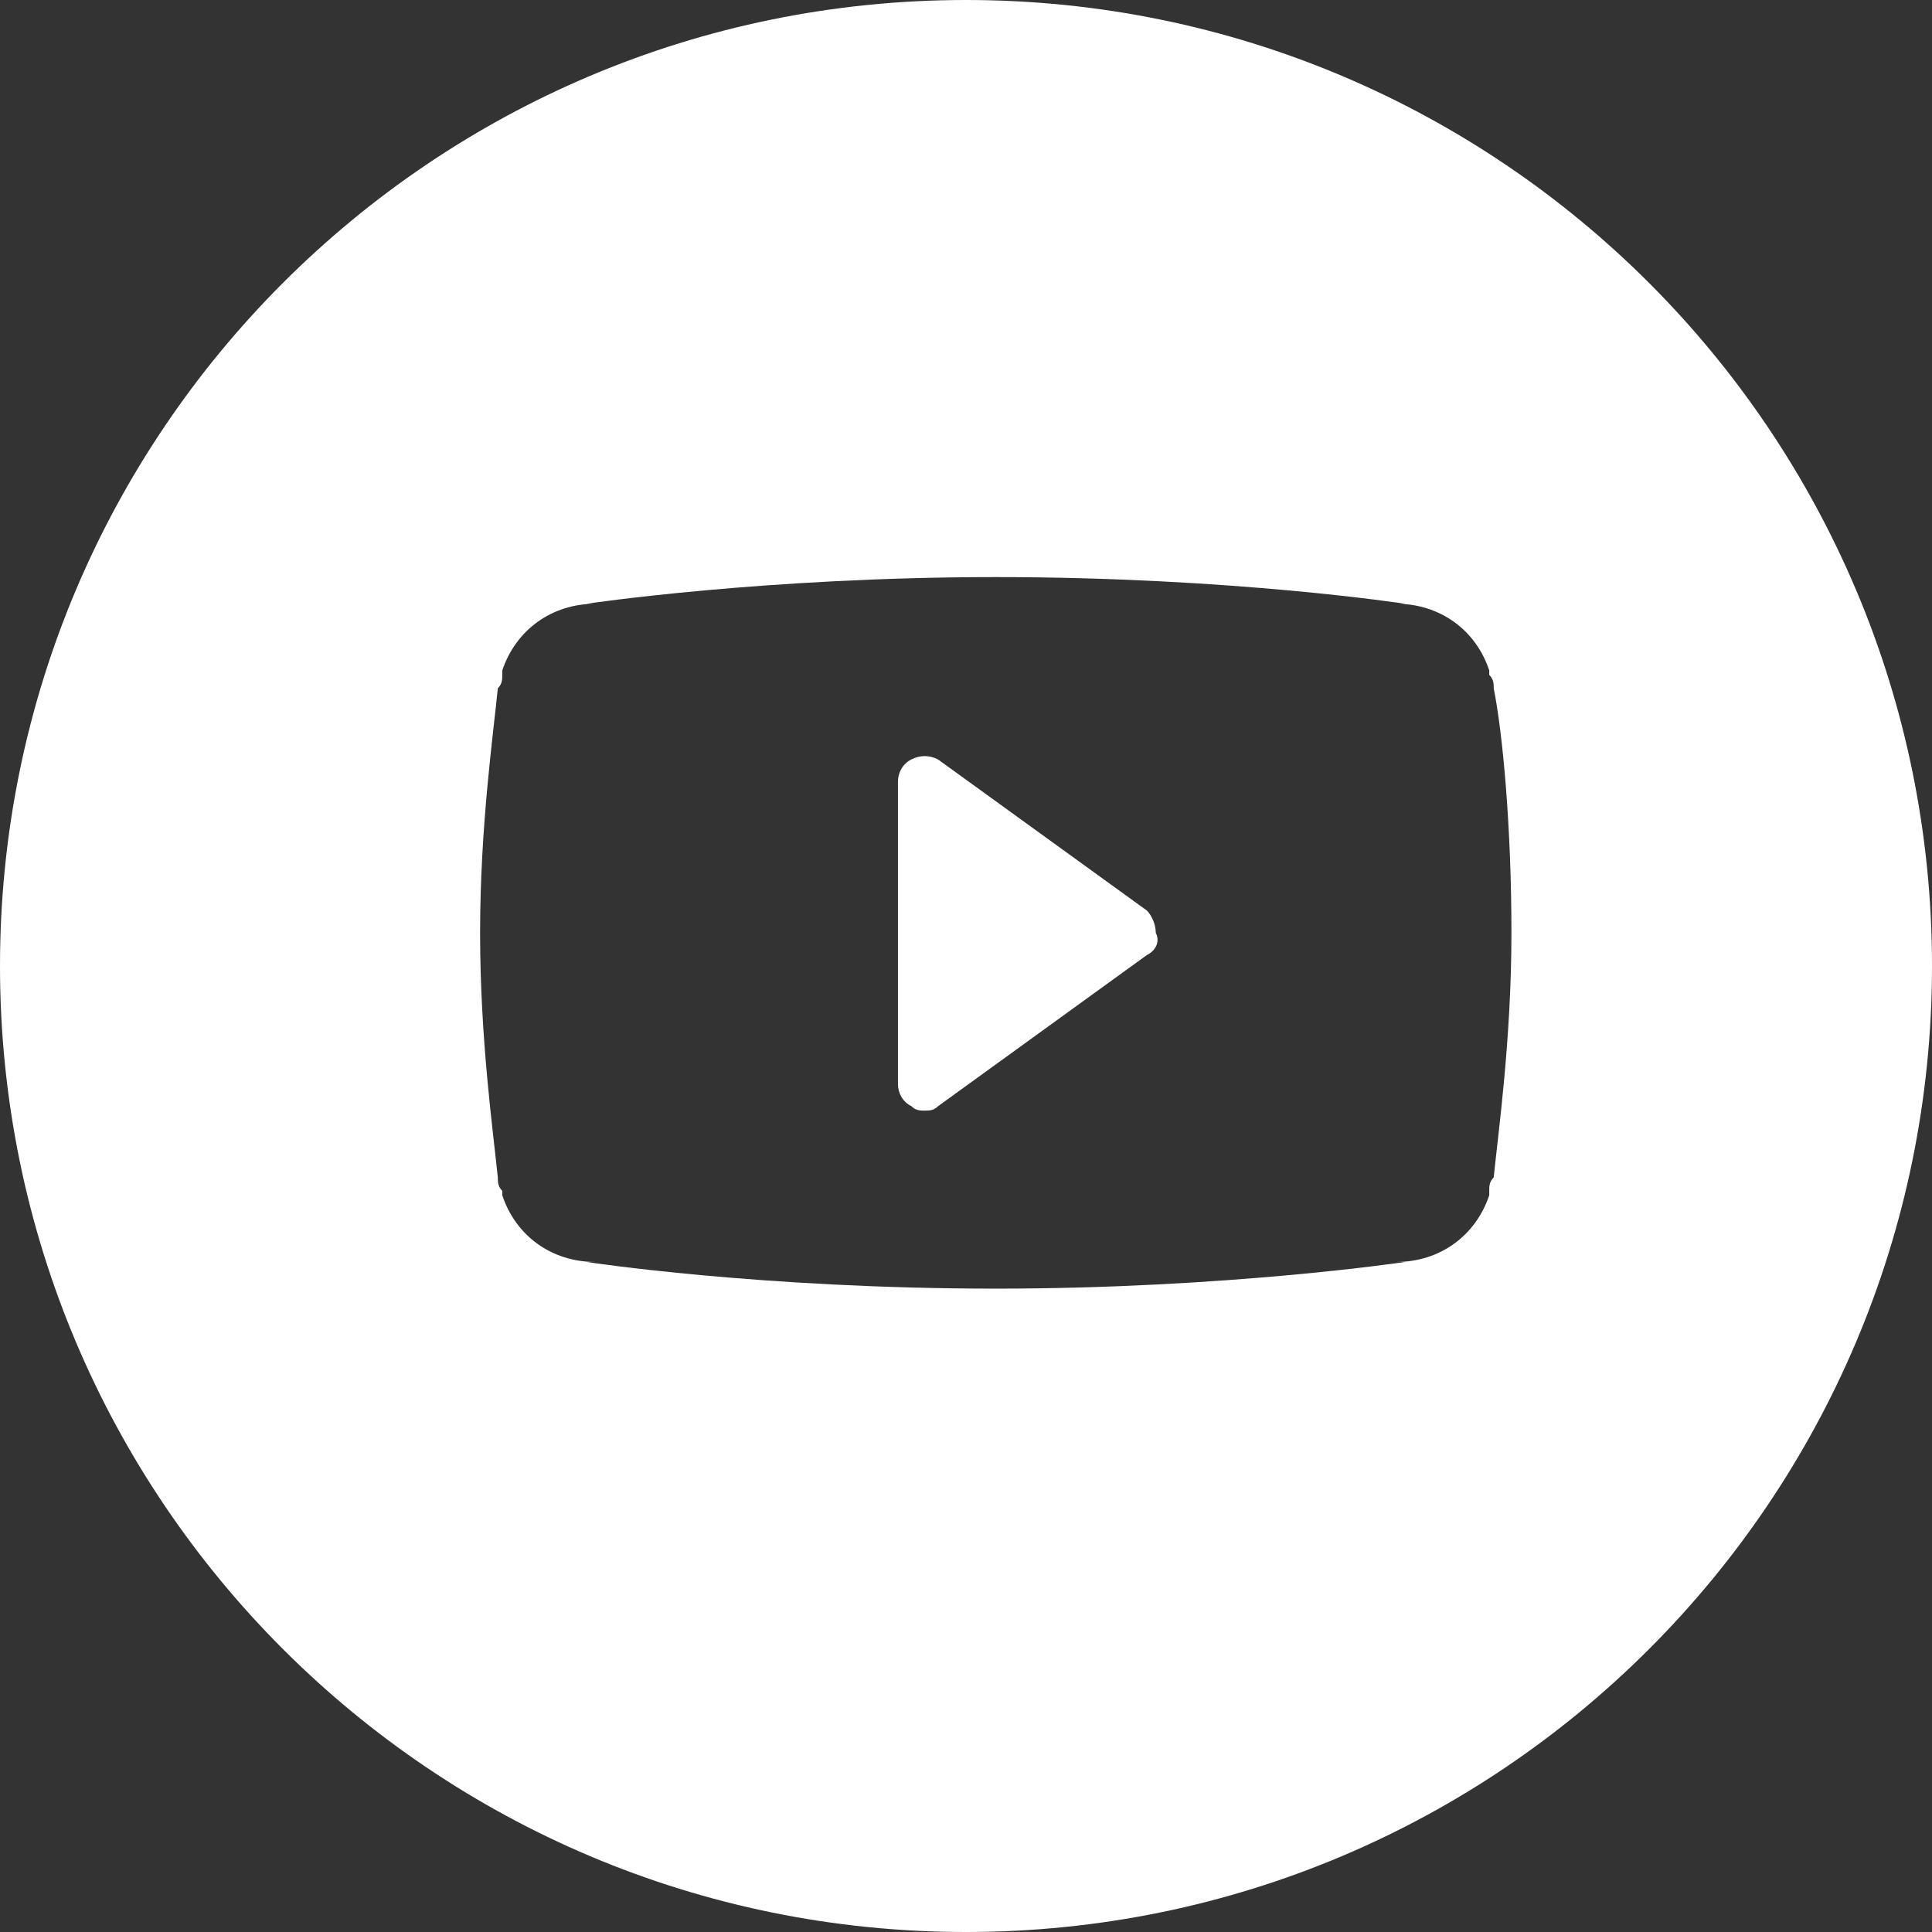
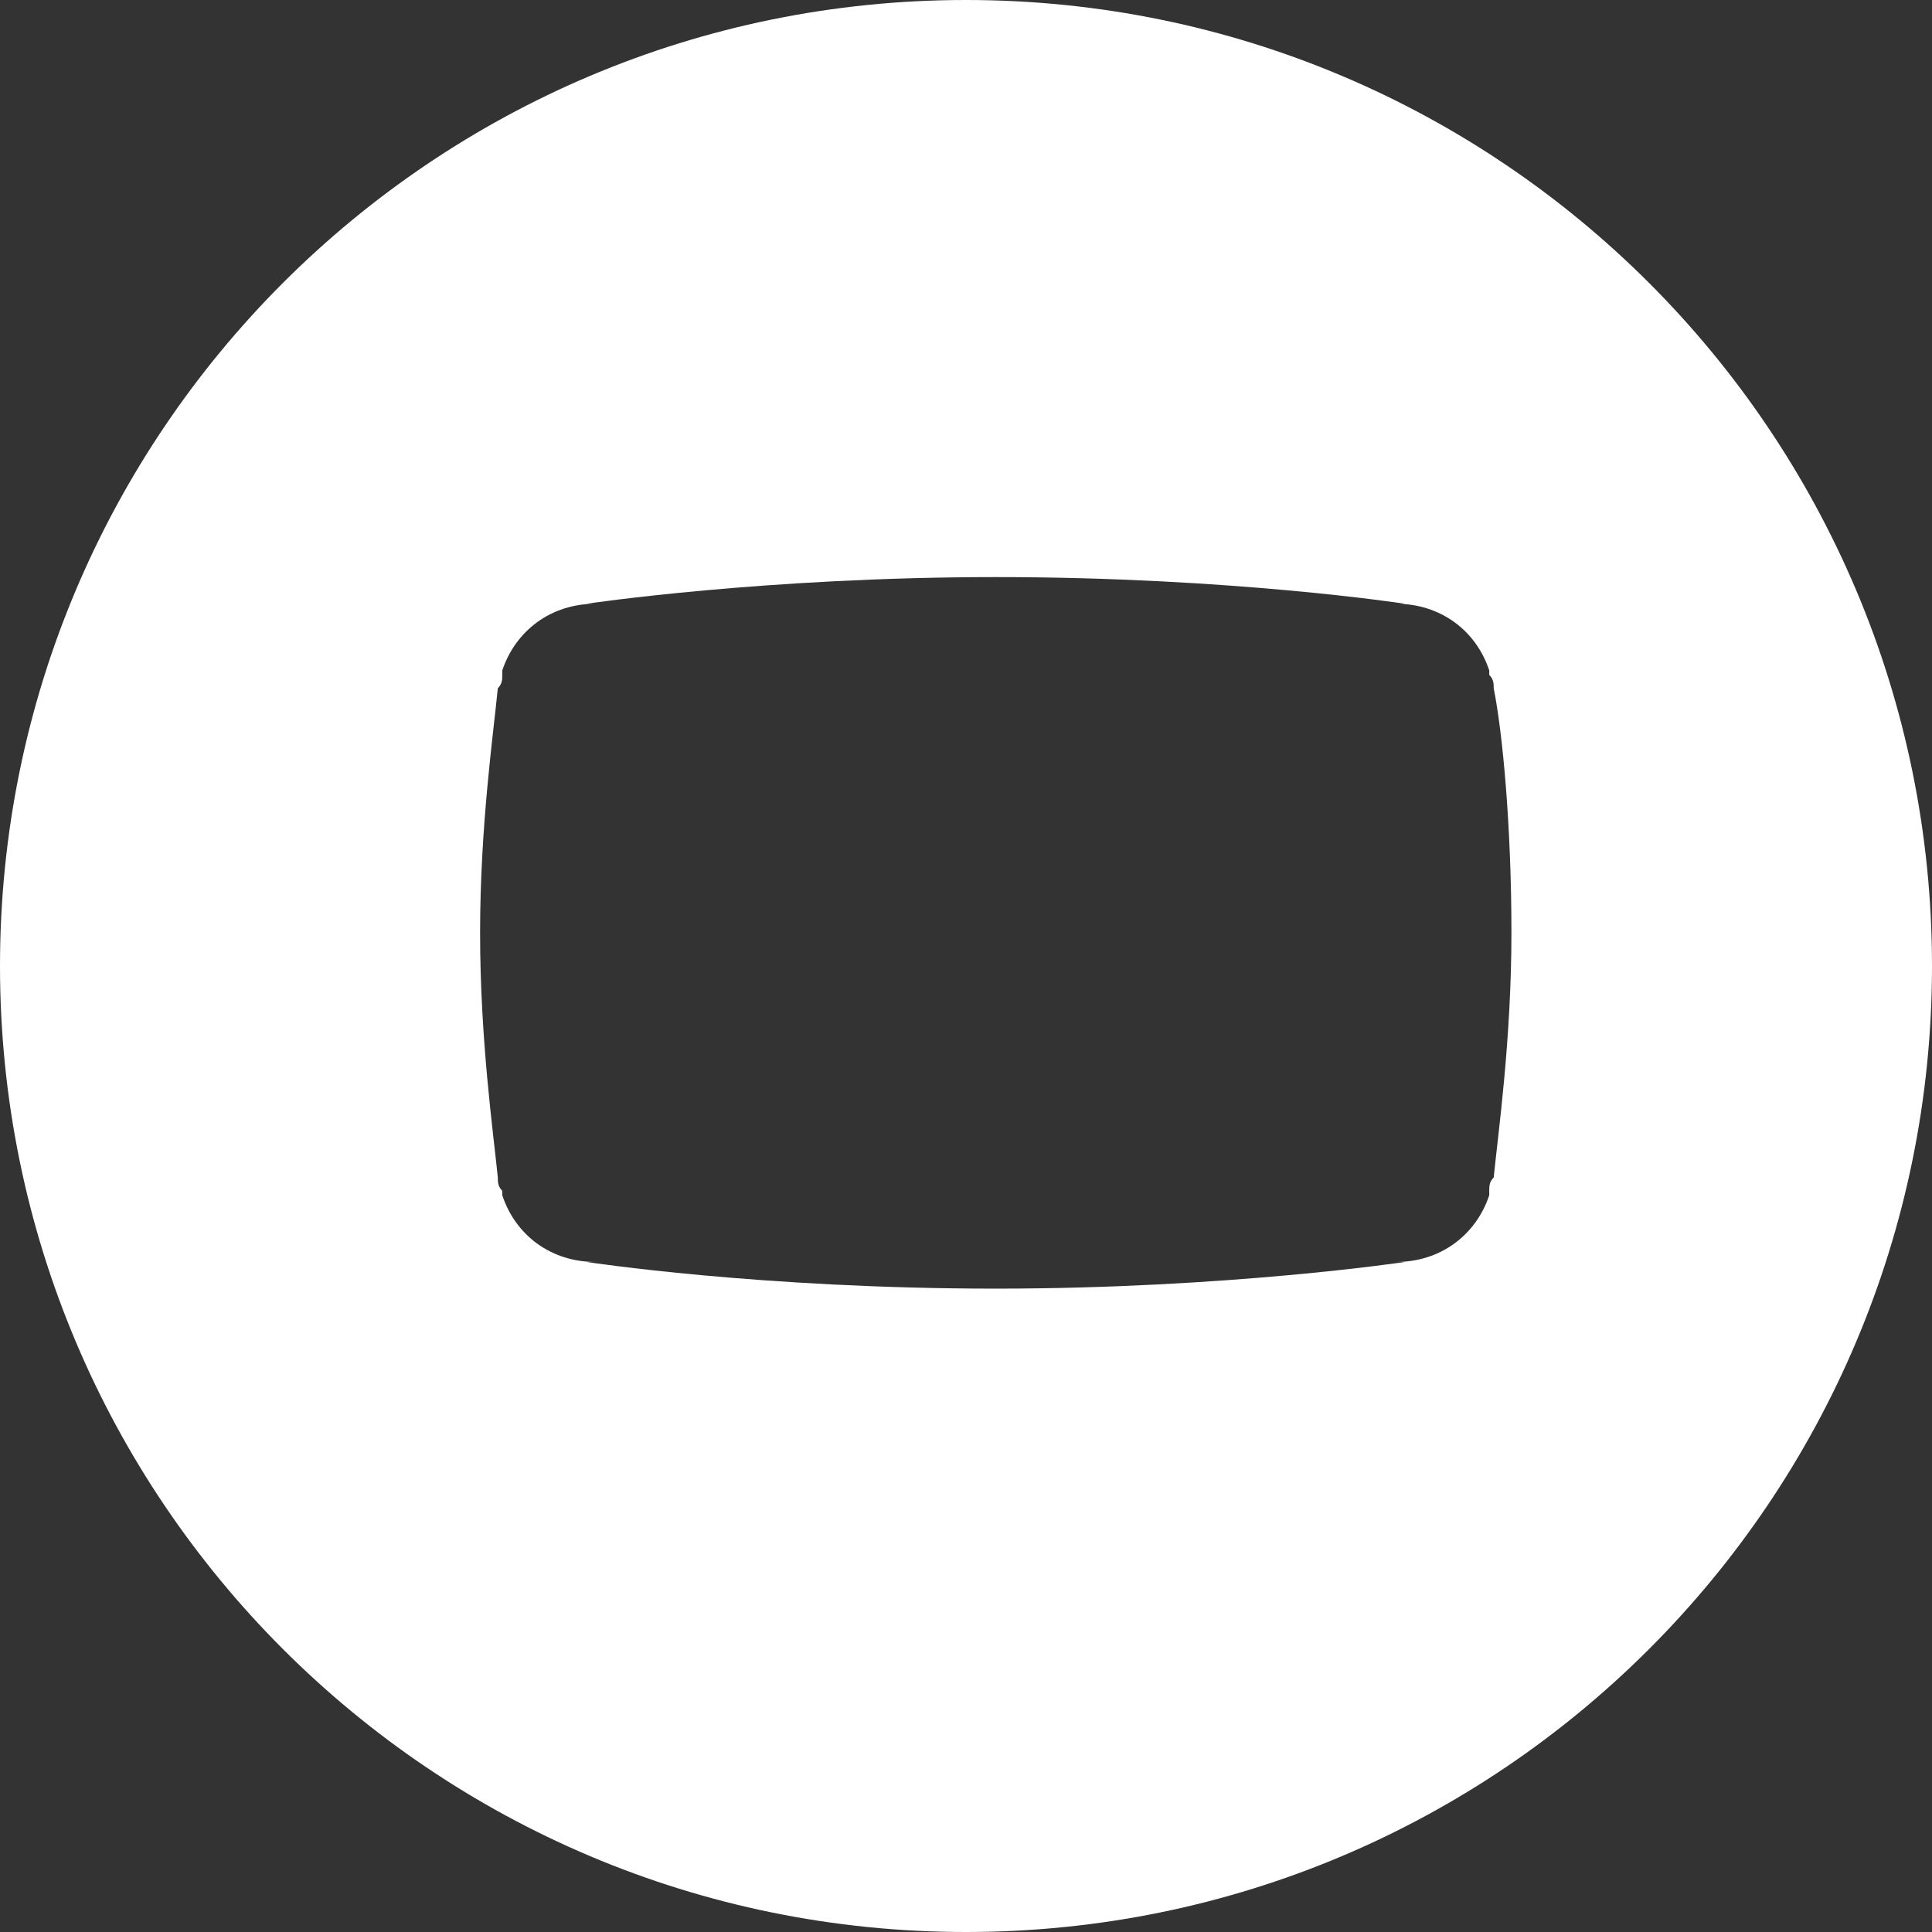
<svg xmlns="http://www.w3.org/2000/svg" version="1.1" id="Ebene_1" x="0px" y="0px" viewBox="0 0 142.82 142.82" style="enable-background:new 0 0 142.82 142.82;" xml:space="preserve">
  <rect x="0" y="0" width="142.82" height="142.82" fill="#333333" stroke="none" />
  <style type="text/css">
	.st0{fill:#2E3B83;}
	.st1{fill:#FFFFFF;}
	.st2{fill:#0F253F;}
	.st3{fill:url(#SVGID_1_);}
	.st4{fill:url(#SVGID_2_);}
	.st5{fill:url(#SVGID_3_);}
	.st6{fill:url(#SVGID_4_);}
	.st7{fill:#006065;}
	.st8{fill:#D12723;}
	.st9{fill:#075AA0;}
	.st10{fill:#C10014;}
	.st11{fill:#329E29;}
	.st12{fill:#3A85CA;}
	.st13{fill:#DE1F22;}
	.st14{fill-rule:evenodd;clip-rule:evenodd;fill:#FFFFFF;}
	.st15{fill:#3A3A3F;}
	.st16{fill:#EE7F00;}
	.st17{fill:#DE2A10;}
	.st18{fill:#AC0014;}
	.st19{fill:#FAE800;}
	.st20{fill:#3A6CB5;}
	.st21{fill:#81006E;}
	.st22{fill:#344A99;}
	.st23{fill:#DA0012;}
	.st24{fill:#008A36;}
	.st25{fill:#2E4160;}
	.st26{fill:#385EAA;}
	.st27{fill:#DD276F;}
	.st28{fill:#49A63D;}
	.st29{fill:url(#SVGID_5_);}
	.st30{fill:#E3460D;}
	.st31{fill:#DE2812;}
	.st32{fill:#EF8600;}
	.st33{fill:#6F3584;}
	.st34{fill:#008831;}
	.st35{fill:#1D2278;}
	.st36{fill:#319BDC;}
	.st37{fill:#C90016;}
	.st38{fill:#7EB61C;}
	.st39{fill:#D1D1D1;}
	.st40{fill:#1C4797;}
	.st41{fill:#DE0064;}
</style>
  <g>
-     <path class="st1" d="M84.78,67.31L69.34,56.14c-0.66-0.33-1.31-0.33-1.97,0c-0.66,0.33-0.99,0.99-0.99,1.64v22.35   c0,0.66,0.33,1.31,0.99,1.64c0.33,0.33,0.66,0.33,0.99,0.33c0.33,0,0.66,0,0.99-0.33L84.78,70.6c0.66-0.33,0.99-0.99,0.66-1.64   C85.44,68.3,85.11,67.64,84.78,67.31z" />
    <path class="st1" d="M71.41,0C31.97,0,0,31.97,0,71.41c0,39.44,31.97,71.41,71.41,71.41s71.41-31.97,71.41-71.41   C142.82,31.97,110.85,0,71.41,0z M110.42,87.04c-0.33,0.33-0.33,0.66-0.33,0.99v0.33c-0.99,2.96-3.62,4.93-6.9,4.93h0.66   c0,0-13.15,1.97-30.24,1.97c-17.42,0-30.24-1.97-30.24-1.97h0.66c-3.29,0-5.92-1.97-6.9-4.93v-0.33c-0.33-0.33-0.33-0.66-0.33-0.99   c-0.33-3.29-1.31-10.19-1.31-18.08s0.99-14.79,1.31-18.08c0.33-0.33,0.33-0.66,0.33-0.99v-0.33c0.99-2.96,3.62-4.93,6.9-4.93h-0.66   c0,0,13.15-1.97,30.24-1.97c17.42,0,30.24,1.97,30.24,1.97h-0.66c3.29,0,5.92,1.97,6.9,4.93v0.33c0.33,0.33,0.33,0.66,0.33,0.99   c0.66,3.29,1.31,10.19,1.31,18.08S110.75,83.75,110.42,87.04z" />
  </g>
</svg>